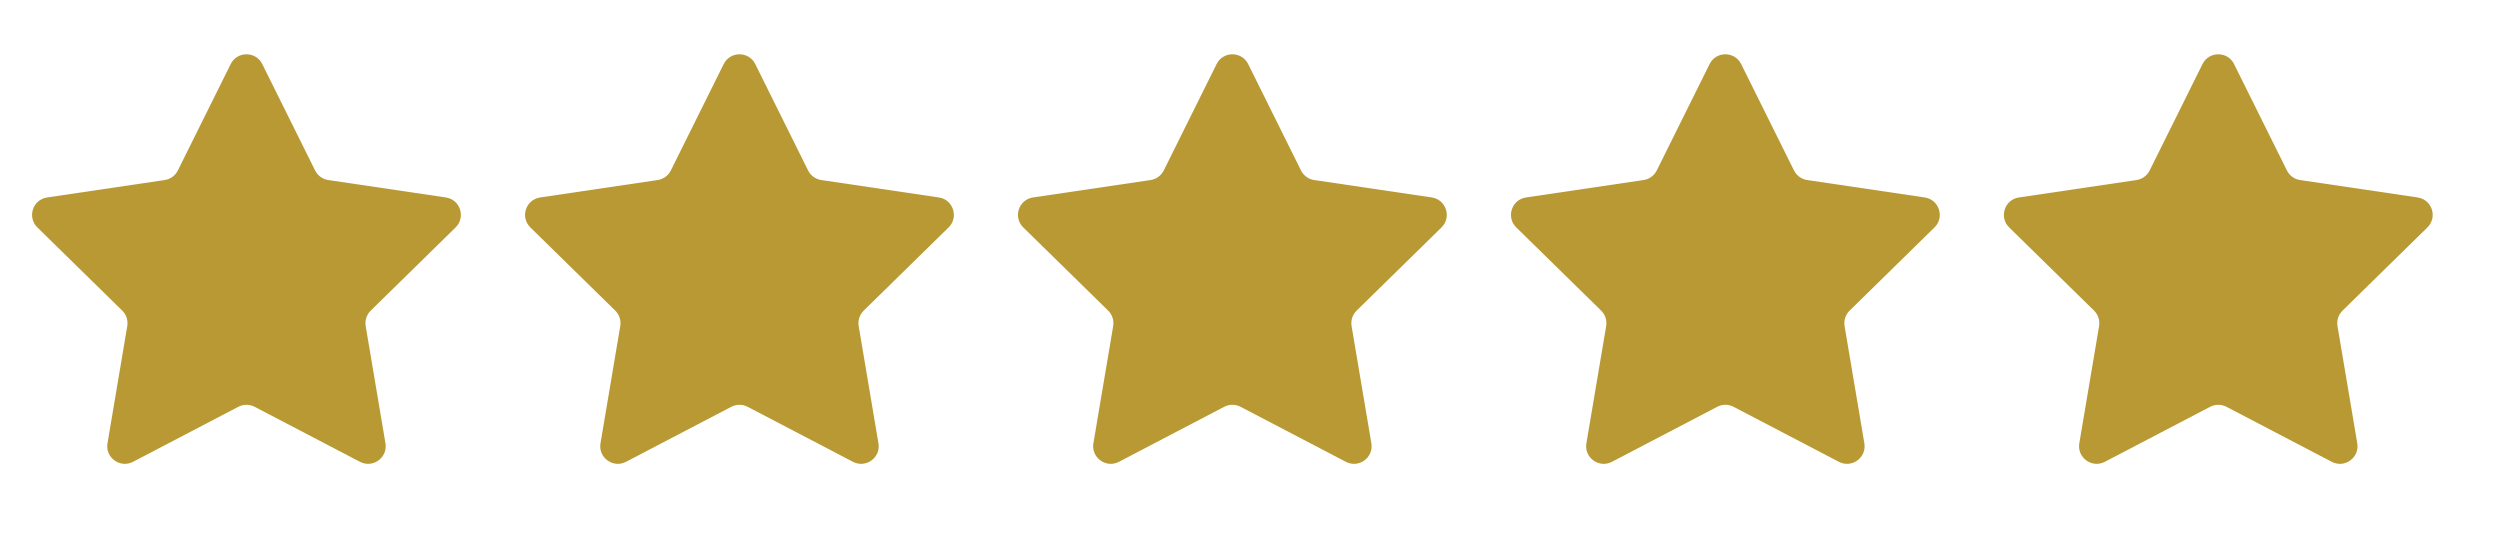
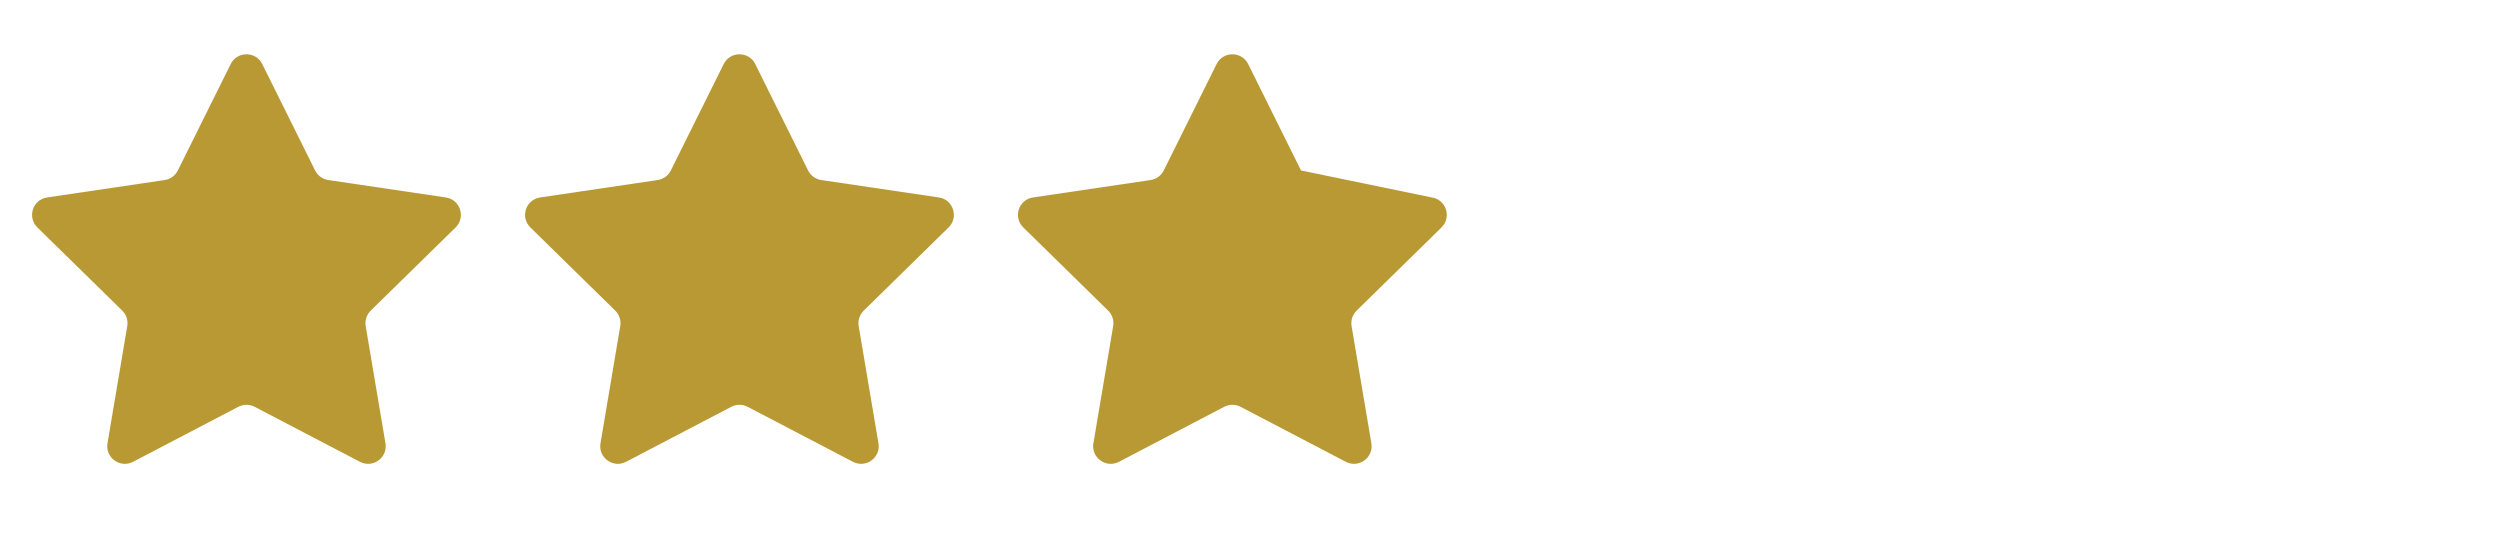
<svg xmlns="http://www.w3.org/2000/svg" width="116" height="26" viewBox="0 0 116 26" fill="none">
  <path d="M10.705 2.972C11.005 2.368 11.868 2.368 12.168 2.972L14.621 7.91C14.74 8.149 14.969 8.315 15.233 8.354L20.687 9.162C21.355 9.261 21.621 10.081 21.139 10.553L17.202 14.412C17.011 14.599 16.923 14.868 16.968 15.132L17.885 20.568C17.998 21.233 17.3 21.74 16.702 21.428L11.815 18.875C11.578 18.752 11.295 18.752 11.058 18.875L6.172 21.428C5.573 21.74 4.876 21.233 4.988 20.568L5.905 15.132C5.95 14.868 5.863 14.599 5.672 14.412L1.734 10.553C1.252 10.081 1.518 9.261 2.186 9.162L7.64 8.354C7.904 8.315 8.133 8.149 8.252 7.91L10.705 2.972Z" fill="#b89933" />
  <path d="M33.58 2.972C33.88 2.368 34.743 2.368 35.043 2.972L37.496 7.91C37.615 8.149 37.844 8.315 38.108 8.354L43.562 9.162C44.23 9.261 44.496 10.081 44.014 10.553L40.077 14.412C39.886 14.599 39.798 14.868 39.843 15.132L40.76 20.568C40.873 21.233 40.175 21.74 39.577 21.428L34.69 18.875C34.453 18.752 34.17 18.752 33.933 18.875L29.047 21.428C28.448 21.74 27.751 21.233 27.863 20.568L28.78 15.132C28.825 14.868 28.738 14.599 28.547 14.412L24.609 10.553C24.127 10.081 24.393 9.261 25.061 9.162L30.515 8.354C30.779 8.315 31.008 8.149 31.127 7.91L33.58 2.972Z" fill="#b89933" />
-   <path d="M56.451 2.972C56.752 2.368 57.614 2.368 57.914 2.972L60.367 7.91C60.486 8.149 60.715 8.315 60.979 8.354L66.433 9.162C67.101 9.261 67.367 10.081 66.885 10.553L62.948 14.412C62.757 14.599 62.669 14.868 62.714 15.132L63.631 20.568C63.744 21.233 63.046 21.74 62.448 21.428L57.561 18.875C57.324 18.752 57.041 18.752 56.804 18.875L51.918 21.428C51.319 21.74 50.622 21.233 50.734 20.568L51.651 15.132C51.696 14.868 51.609 14.599 51.418 14.412L47.48 10.553C46.998 10.081 47.264 9.261 47.932 9.162L53.386 8.354C53.651 8.315 53.879 8.149 53.998 7.91L56.451 2.972Z" fill="#b89933" />
-   <path d="M79.326 2.972C79.626 2.368 80.489 2.368 80.789 2.972L83.242 7.91C83.361 8.149 83.59 8.315 83.854 8.354L89.308 9.162C89.976 9.261 90.242 10.081 89.76 10.553L85.823 14.412C85.632 14.599 85.544 14.868 85.589 15.132L86.506 20.568C86.619 21.233 85.921 21.74 85.323 21.428L80.436 18.875C80.199 18.752 79.916 18.752 79.68 18.875L74.793 21.428C74.194 21.74 73.497 21.233 73.609 20.568L74.526 15.132C74.571 14.868 74.484 14.599 74.293 14.412L70.355 10.553C69.873 10.081 70.139 9.261 70.807 9.162L76.261 8.354C76.525 8.315 76.754 8.149 76.873 7.91L79.326 2.972Z" fill="#b89933" />
-   <path d="M102.197 2.972C102.498 2.368 103.36 2.368 103.66 2.972L106.114 7.91C106.232 8.149 106.461 8.315 106.725 8.354L112.179 9.162C112.847 9.261 113.114 10.081 112.631 10.553L108.694 14.412C108.503 14.599 108.416 14.868 108.46 15.132L109.377 20.568C109.49 21.233 108.792 21.74 108.194 21.428L103.307 18.875C103.07 18.752 102.788 18.752 102.551 18.875L97.664 21.428C97.066 21.74 96.368 21.233 96.48 20.568L97.398 15.132C97.442 14.868 97.355 14.599 97.164 14.412L93.226 10.553C92.744 10.081 93.011 9.261 93.678 9.162L99.132 8.354C99.397 8.315 99.625 8.149 99.744 7.91L102.197 2.972Z" fill="#b89933" />
+   <path d="M56.451 2.972C56.752 2.368 57.614 2.368 57.914 2.972L60.367 7.91L66.433 9.162C67.101 9.261 67.367 10.081 66.885 10.553L62.948 14.412C62.757 14.599 62.669 14.868 62.714 15.132L63.631 20.568C63.744 21.233 63.046 21.74 62.448 21.428L57.561 18.875C57.324 18.752 57.041 18.752 56.804 18.875L51.918 21.428C51.319 21.74 50.622 21.233 50.734 20.568L51.651 15.132C51.696 14.868 51.609 14.599 51.418 14.412L47.48 10.553C46.998 10.081 47.264 9.261 47.932 9.162L53.386 8.354C53.651 8.315 53.879 8.149 53.998 7.91L56.451 2.972Z" fill="#b89933" />
</svg>